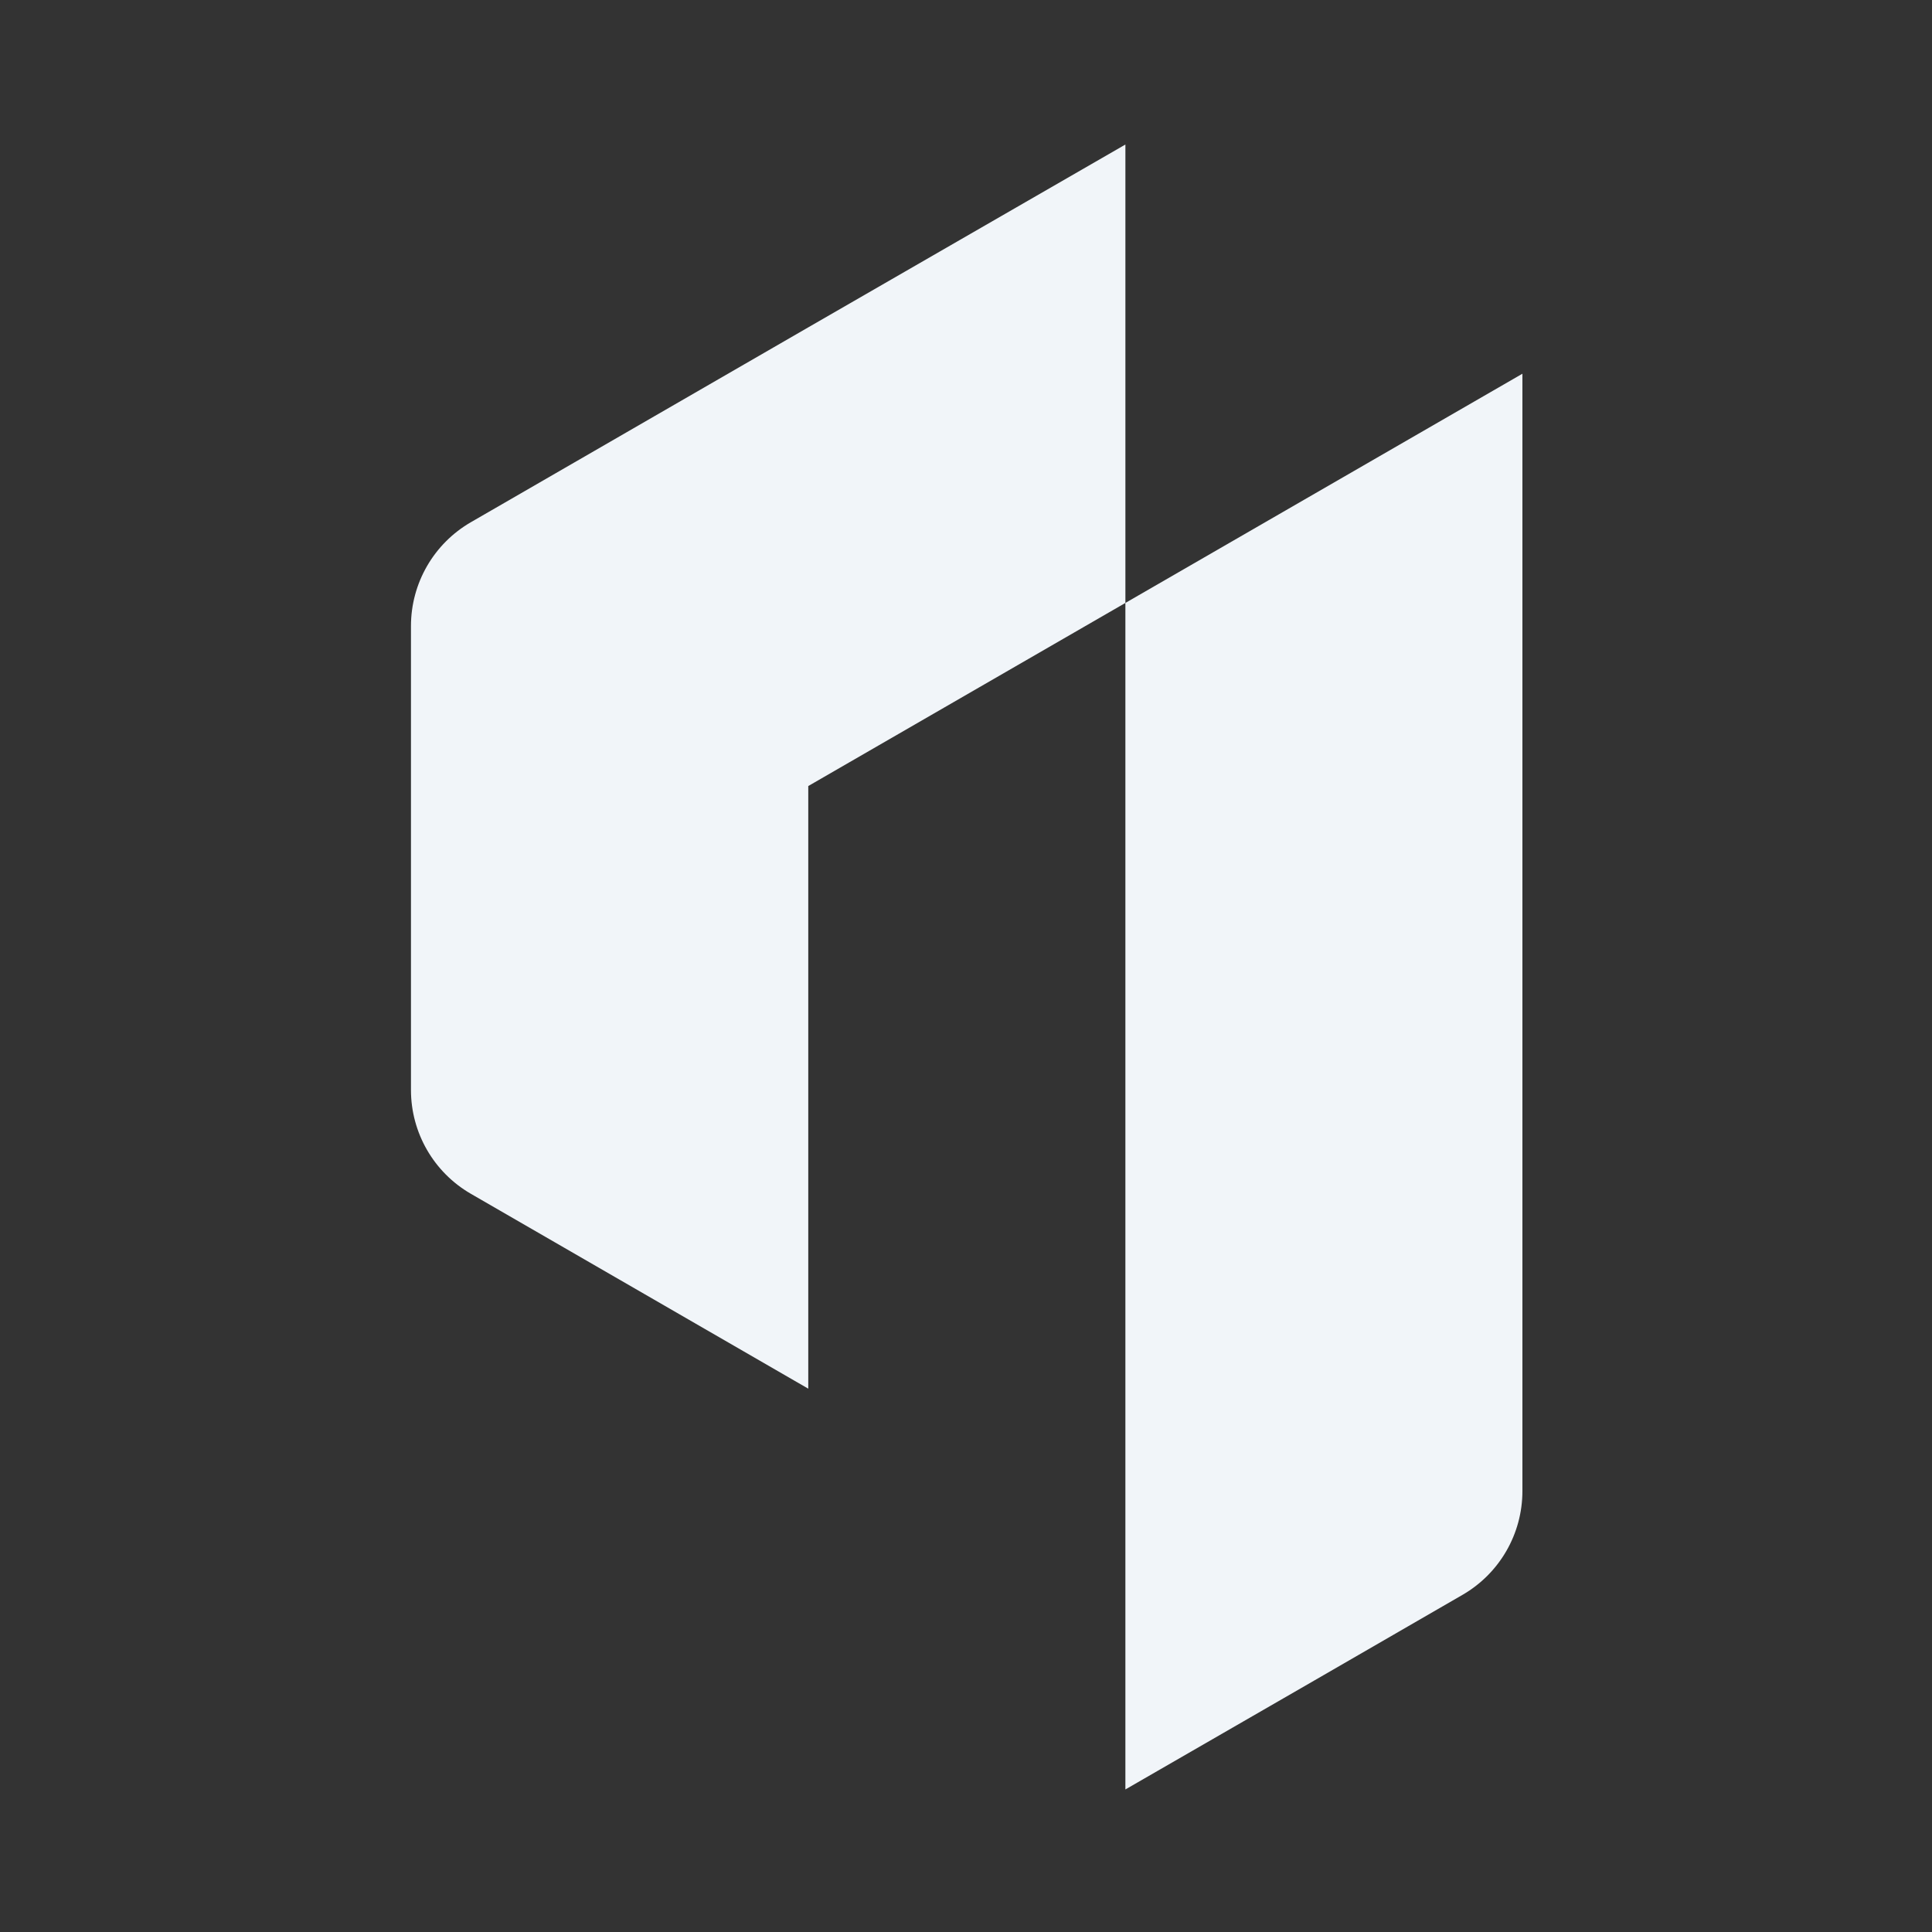
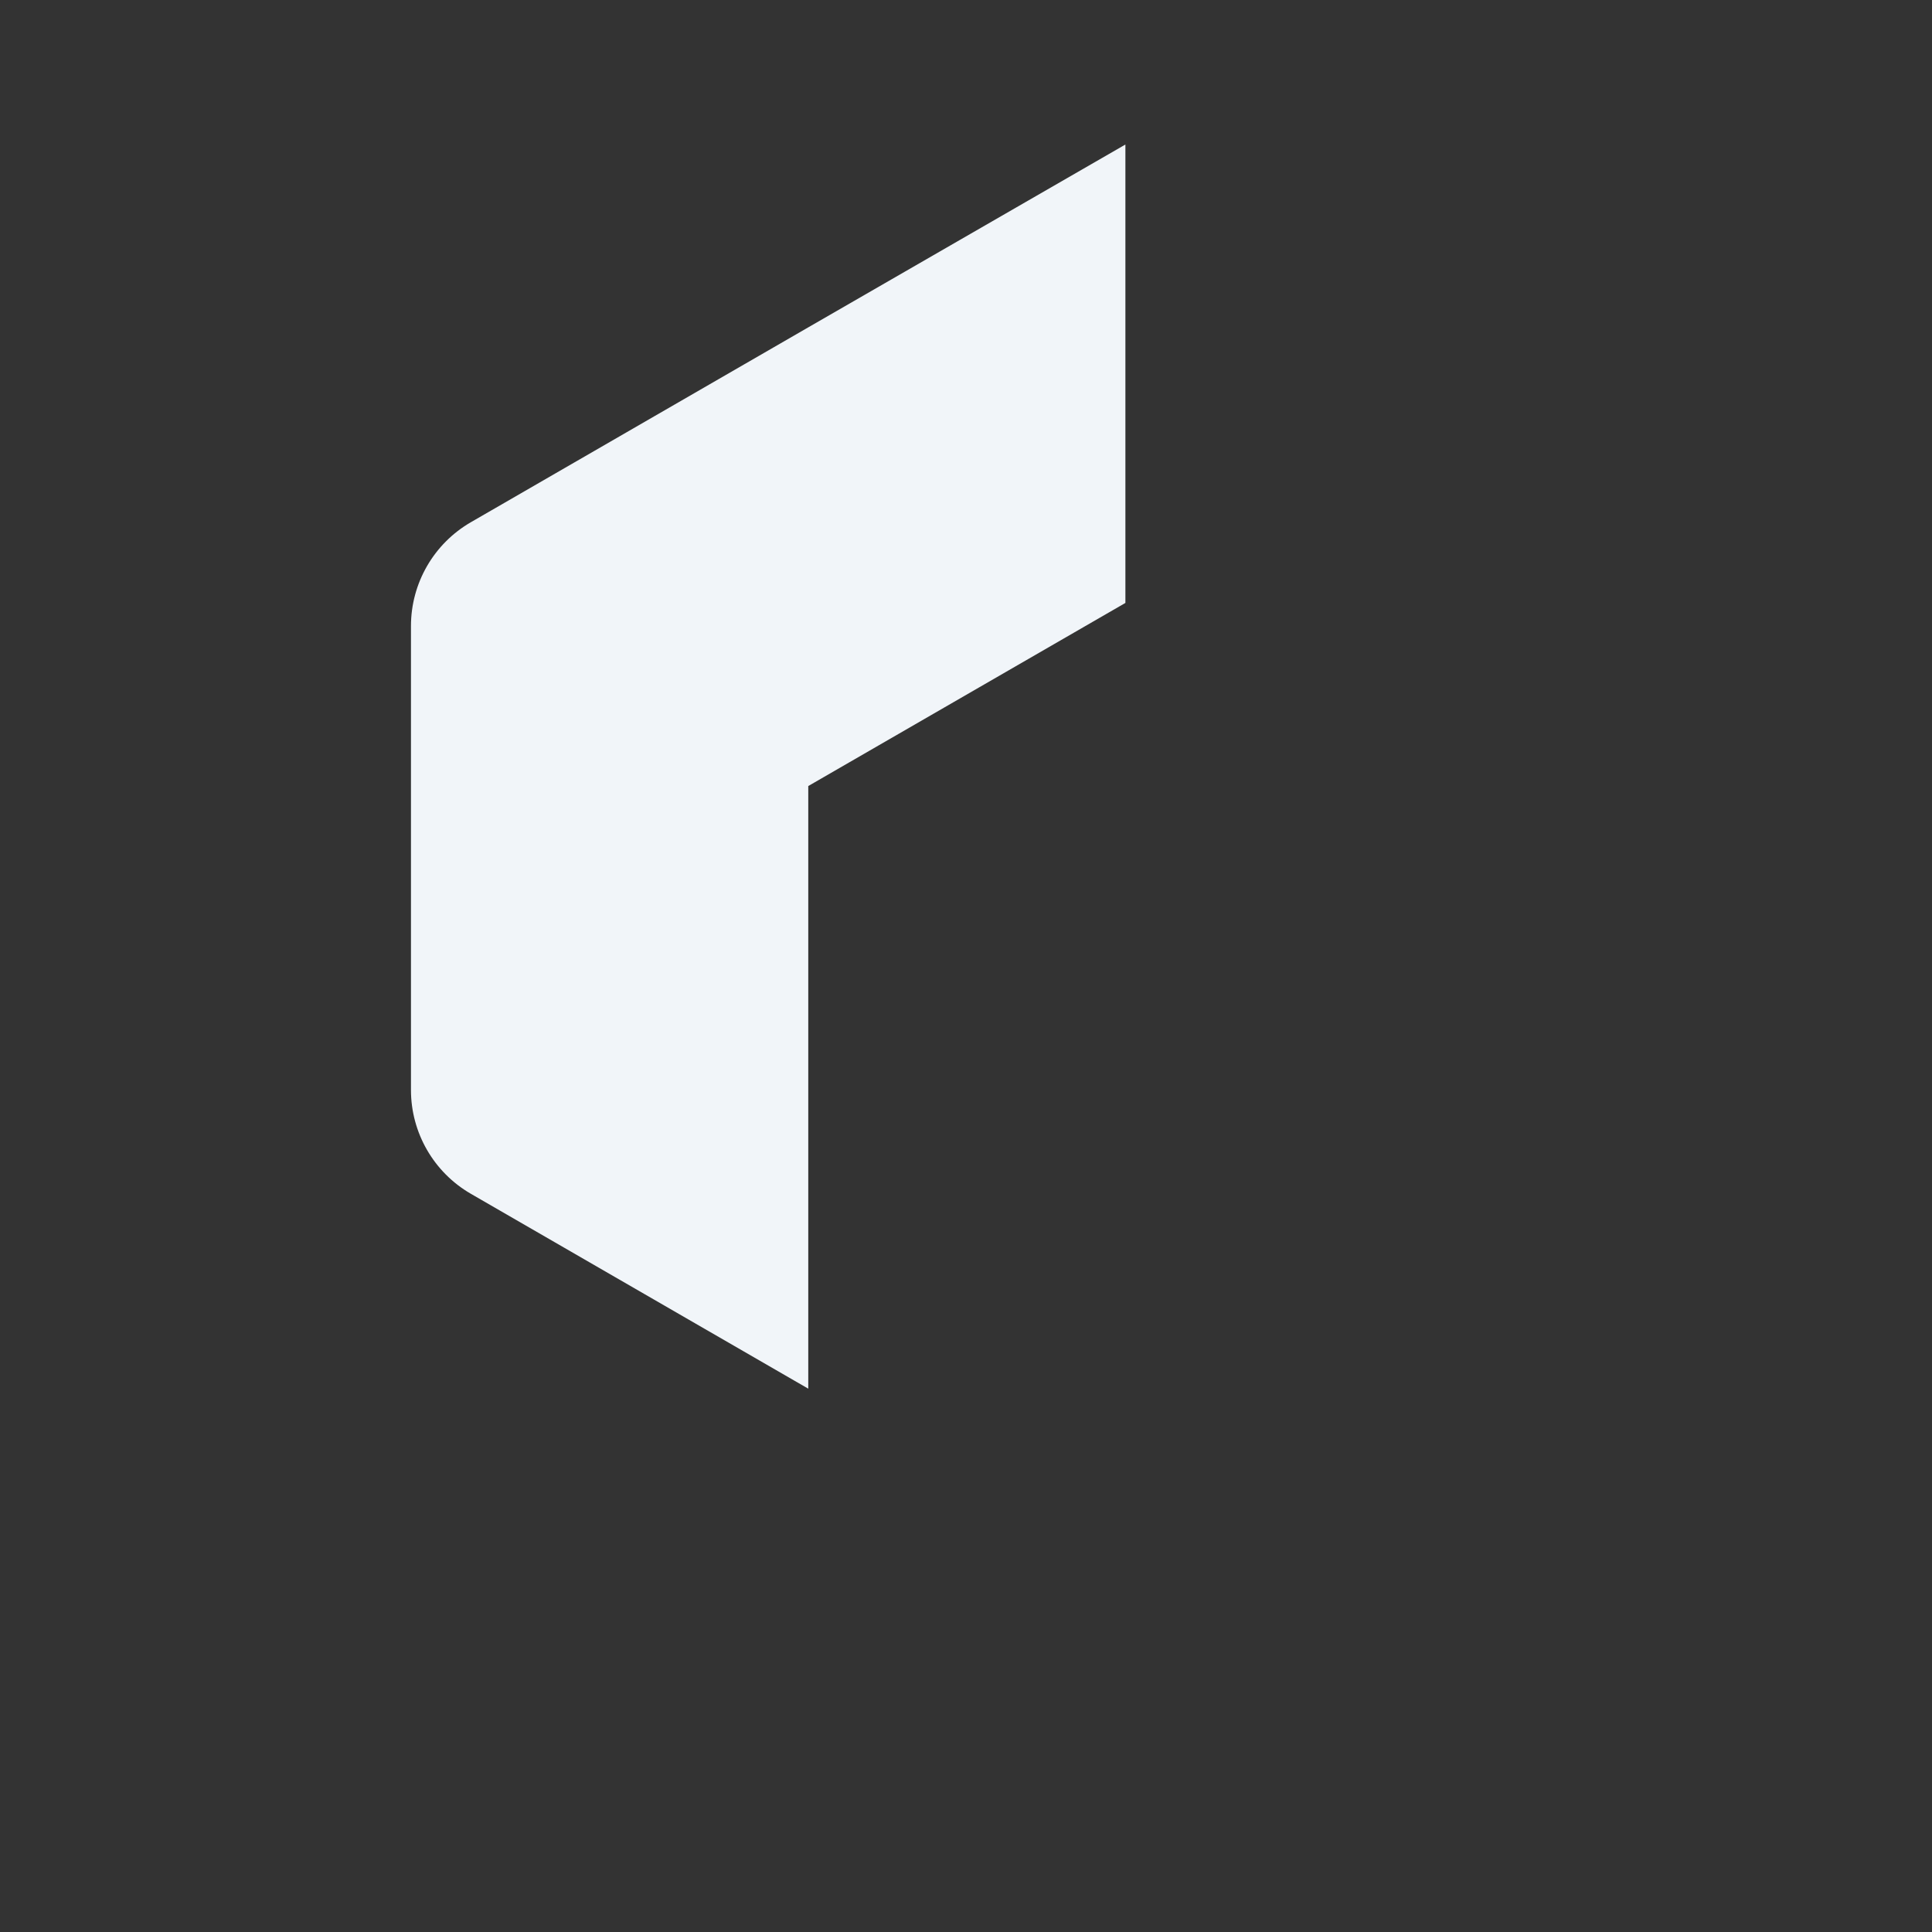
<svg xmlns="http://www.w3.org/2000/svg" width="1274" height="1274" viewBox="0 0 1274 1274" fill="none">
  <rect x="0" y="0" width="1274" height="1274" fill="#333333" stroke="none" />
  <path d="M742.111 95.299V397.586L532.987 518.328V915.719L310.517 787.225C286.062 773.098 271 747.002 271 718.766V412.819C271 384.578 286.062 358.482 310.517 344.355L532.987 215.861L742.111 95.299Z" fill="#F1F5F9" />
-   <path d="M1003.91 246.442V983.231C1003.91 1011.47 988.853 1037.55 964.406 1051.68L866.555 1108.23L742.104 1180V397.587L1003.91 246.442Z" fill="#F1F5F9" />
</svg>